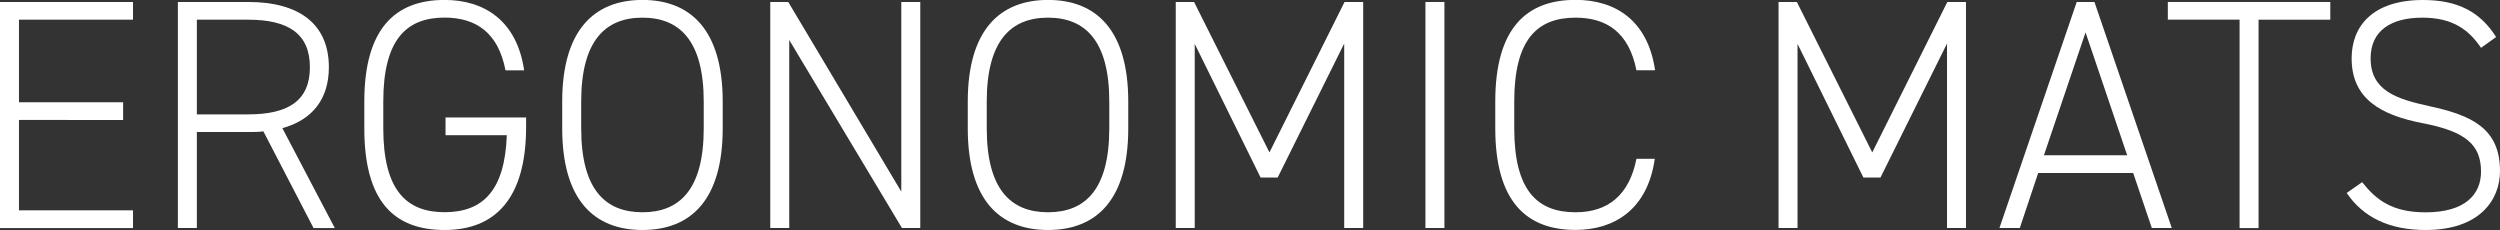
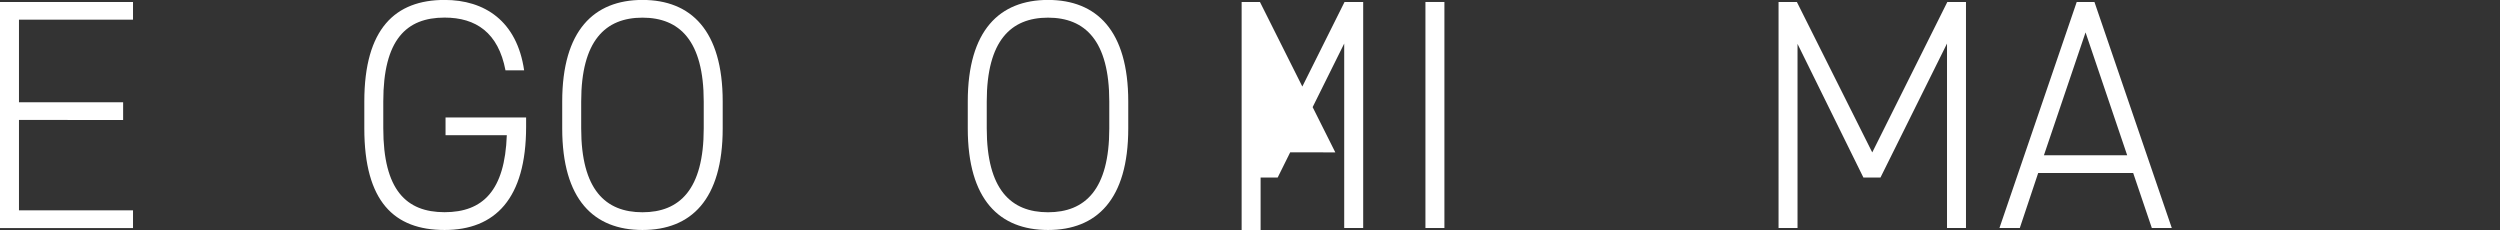
<svg xmlns="http://www.w3.org/2000/svg" id="Layer_2" data-name="Layer 2" viewBox="0 0 379.48 34.91">
  <rect x="0" y="0" width="379.48" height="34.91" fill="#333333" stroke="none" />
  <defs>
    <style>
      .cls-1 {
        fill: #fff;
      }
    </style>
  </defs>
  <g id="Layer_1-2" data-name="Layer 1">
    <g>
      <path class="cls-1" d="M20.19.3v2.69H2.88v12.53h15.81v2.69H2.88v13.72h17.31v2.69H0V.3h20.19Z" />
-       <path class="cls-1" d="M47.59,34.61l-7.61-14.67c-.75.1-1.49.1-2.29.1h-7.81v14.57h-2.88V.3h10.69c7.76,0,12.23,3.38,12.23,9.9,0,4.87-2.54,8.01-7.06,9.25l7.96,15.17h-3.23ZM37.69,17.36c6.02,0,9.35-2.04,9.35-7.16s-3.33-7.21-9.35-7.21h-7.81v14.37h7.81Z" />
      <path class="cls-1" d="M79.86,17.85v1.39c0,10.94-4.72,15.67-12.38,15.67s-12.18-4.33-12.18-15.42v-4.08c0-11.09,4.72-15.42,12.18-15.42,6.07,0,10.99,3.18,12.08,10.69h-2.83c-1.09-5.72-4.48-8.01-9.25-8.01-5.82,0-9.3,3.38-9.3,12.73v4.08c0,9.35,3.48,12.73,9.3,12.73s9.15-3.28,9.45-11.69h-9.3v-2.69h12.23Z" />
      <path class="cls-1" d="M97.52,34.91c-7.36,0-12.18-4.58-12.18-15.42v-4.08c0-10.79,4.82-15.42,12.18-15.42s12.18,4.62,12.18,15.42v4.08c0,10.84-4.82,15.42-12.18,15.42ZM88.22,19.49c0,9.3,3.68,12.73,9.3,12.73s9.3-3.43,9.3-12.73v-4.08c0-9.25-3.68-12.73-9.3-12.73s-9.3,3.48-9.3,12.73v4.08Z" />
-       <path class="cls-1" d="M139.69.3v34.31h-2.78l-17.11-28.54v28.54h-2.88V.3h2.73l17.16,28.79V.3h2.88Z" />
      <path class="cls-1" d="M159.08,34.91c-7.36,0-12.18-4.58-12.18-15.42v-4.08c0-10.79,4.82-15.42,12.18-15.42s12.18,4.62,12.18,15.42v4.08c0,10.84-4.82,15.42-12.18,15.42ZM149.78,19.49c0,9.3,3.68,12.73,9.3,12.73s9.3-3.43,9.3-12.73v-4.08c0-9.25-3.68-12.73-9.3-12.73s-9.3,3.48-9.3,12.73v4.08Z" />
-       <path class="cls-1" d="M192.7,23.12L204.09.3h2.83v34.31h-2.88V6.61l-10.1,20.34h-2.59l-10-20.29v27.95h-2.88V.3h2.78l11.44,22.83Z" />
+       <path class="cls-1" d="M192.7,23.12L204.09.3h2.83v34.31h-2.88V6.61l-10.1,20.34h-2.59v27.95h-2.88V.3h2.78l11.44,22.83Z" />
      <path class="cls-1" d="M219.25,34.61h-2.88V.3h2.88v34.31Z" />
-       <path class="cls-1" d="M248.4,10.69c-1.14-5.82-4.58-8.01-9.25-8.01-5.87,0-9.3,3.38-9.3,12.73v4.08c0,9.4,3.48,12.73,9.3,12.73,4.97,0,8.16-2.64,9.25-8.11h2.78c-1.09,7.71-6.17,10.79-12.03,10.79-7.46,0-12.18-4.33-12.18-15.42v-4.08c0-11.09,4.72-15.42,12.18-15.42,6.12,0,10.99,3.18,12.08,10.69h-2.83Z" />
      <path class="cls-1" d="M284.2,23.12L295.59.3h2.83v34.31h-2.88V6.61l-10.1,20.34h-2.59l-10-20.29v27.95h-2.88V.3h2.78l11.44,22.83Z" />
      <path class="cls-1" d="M303.5,34.61L315.23.3h2.69l11.74,34.31h-3.03l-2.83-8.35h-14.42l-2.79,8.35h-3.08ZM310.26,23.57h12.63l-6.32-18.65-6.32,18.65Z" />
-       <path class="cls-1" d="M353.72.3v2.69h-10.89v31.63h-2.88V2.98h-10.89V.3h24.67Z" />
-       <path class="cls-1" d="M376.6,7.26c-1.79-2.64-4.18-4.58-8.9-4.58s-7.86,1.94-7.86,6.17c0,4.92,3.93,6.17,8.9,7.26,6.46,1.39,10.74,3.38,10.74,9.85,0,4.38-3.08,8.95-11.29,8.95-5.47,0-9.45-1.89-11.98-5.62l2.34-1.64c2.14,2.69,4.53,4.58,9.65,4.58,6.12,0,8.4-2.83,8.4-6.17,0-4.13-2.39-6.12-8.85-7.36-6.42-1.24-10.79-3.73-10.79-9.85,0-4.82,3.13-8.85,10.84-8.85,5.32,0,8.7,1.84,11.09,5.62l-2.29,1.64Z" />
    </g>
  </g>
</svg>